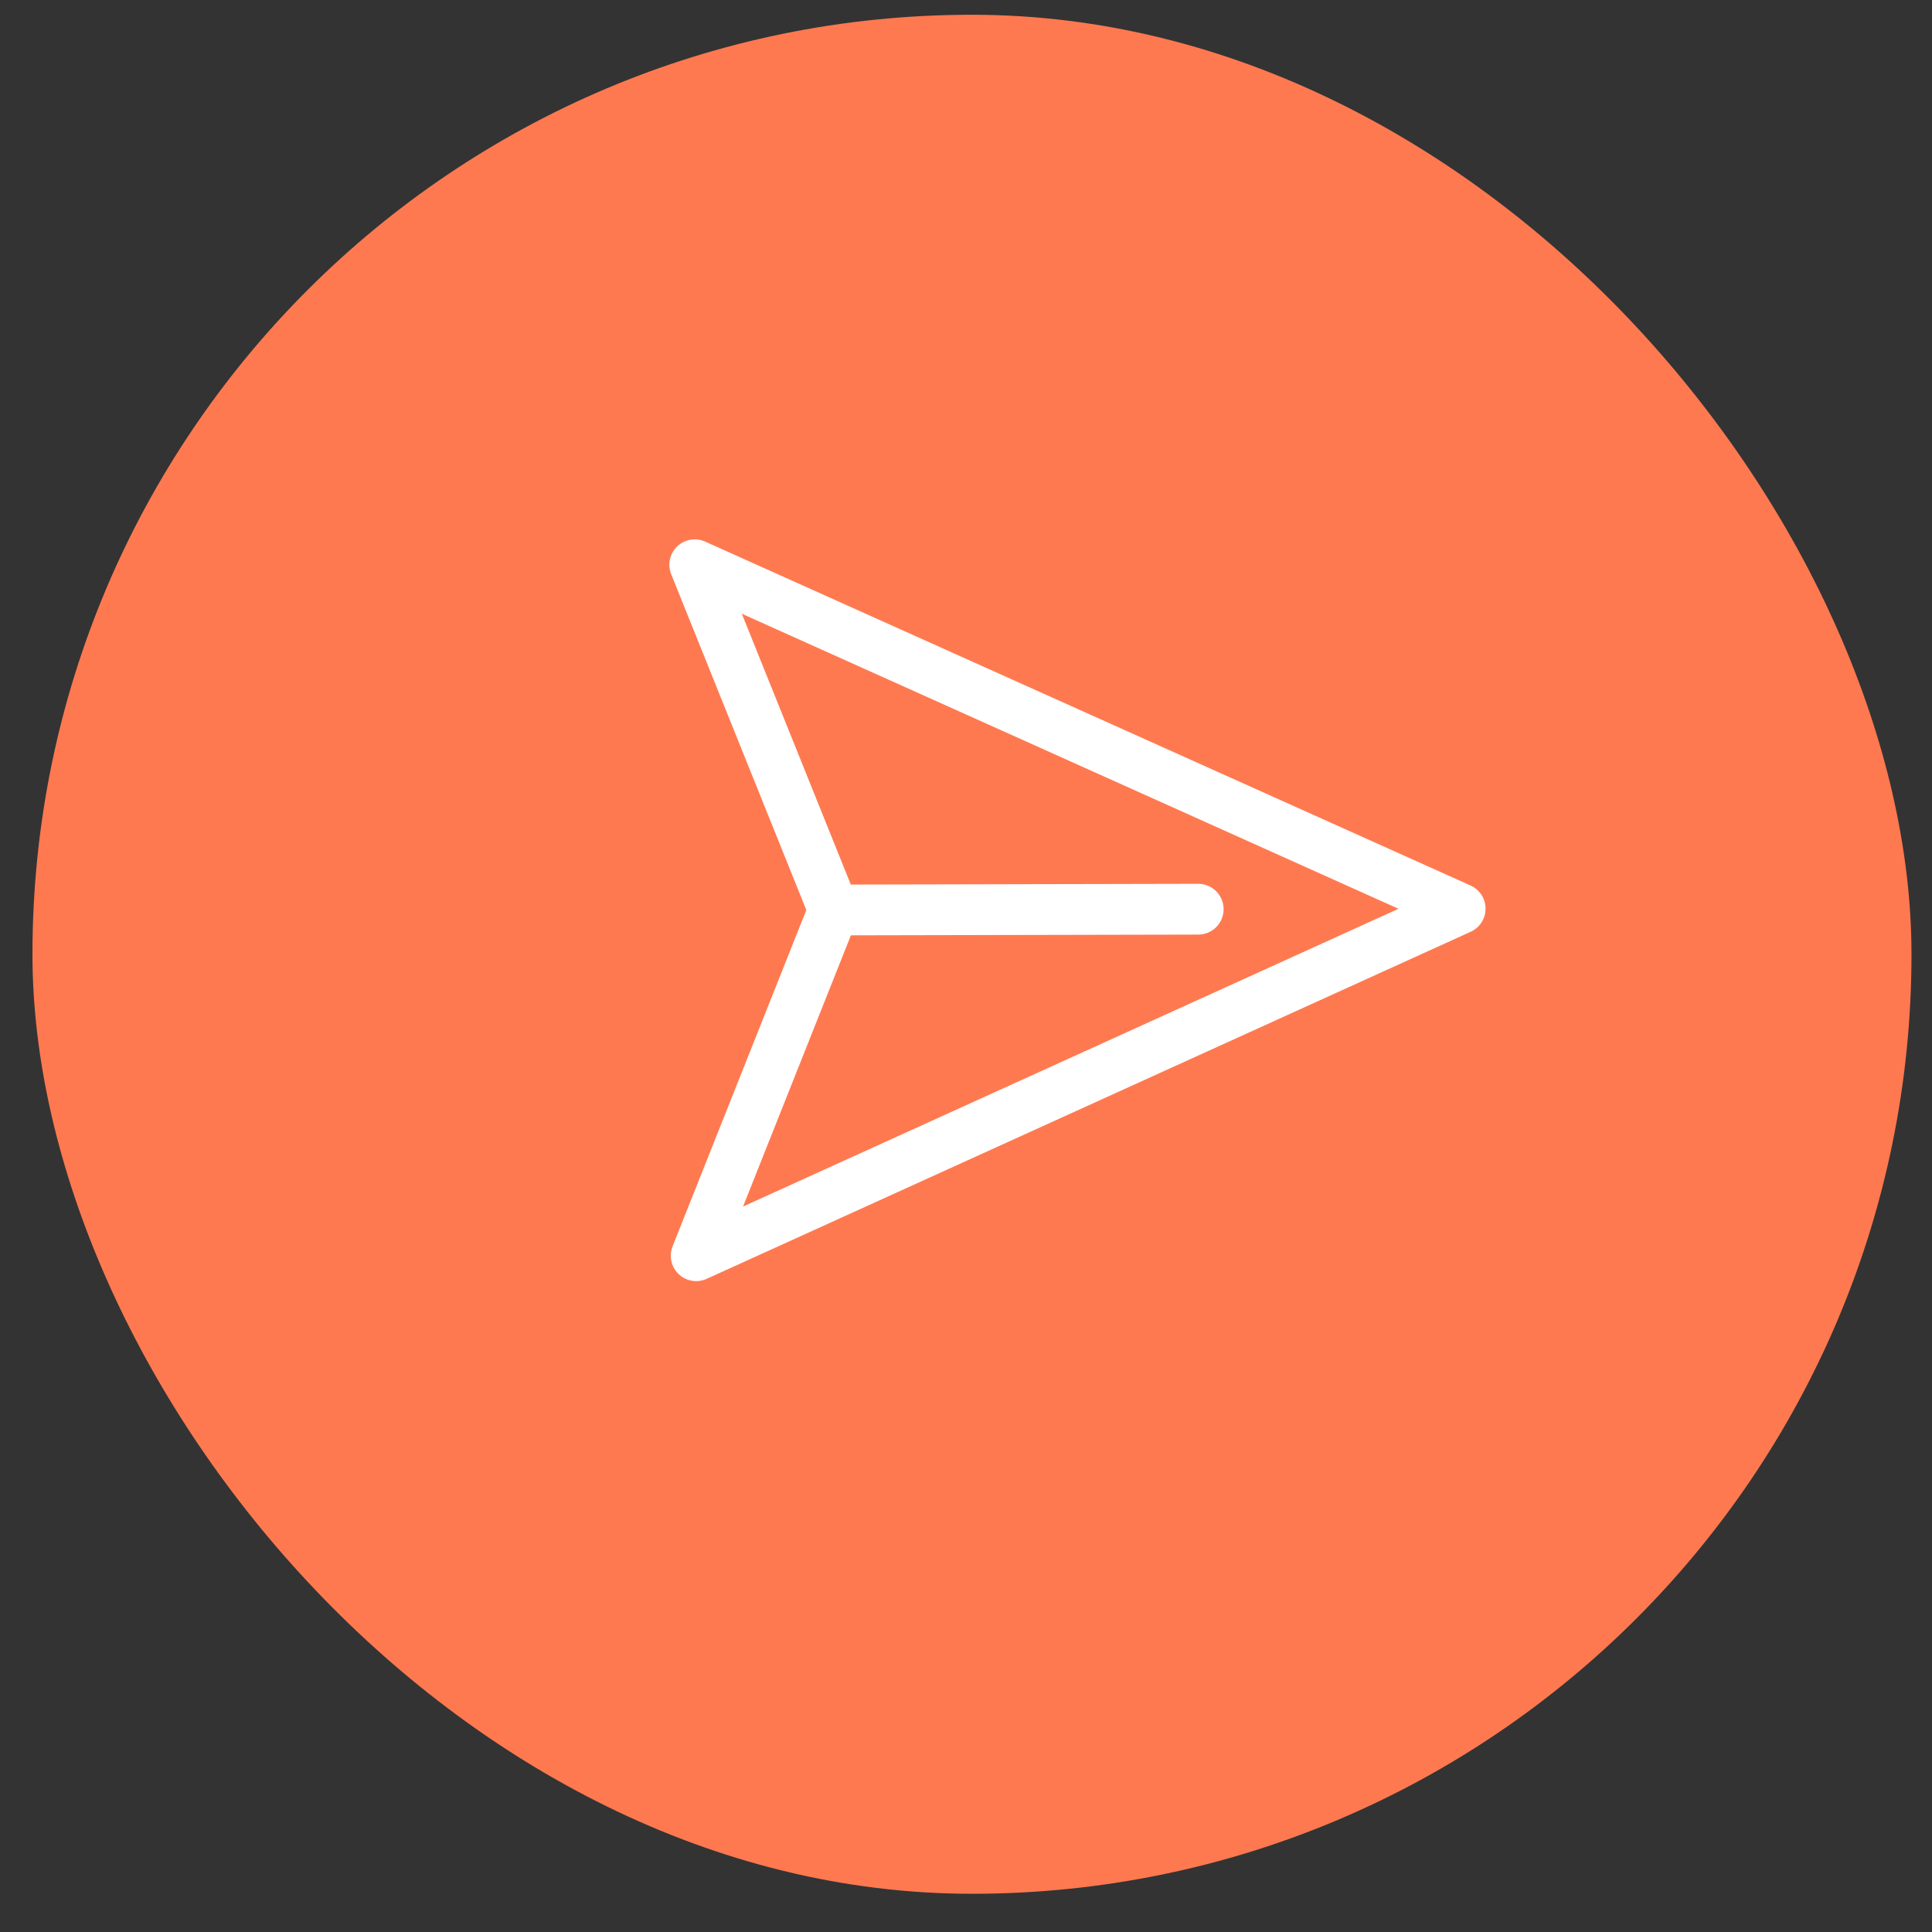
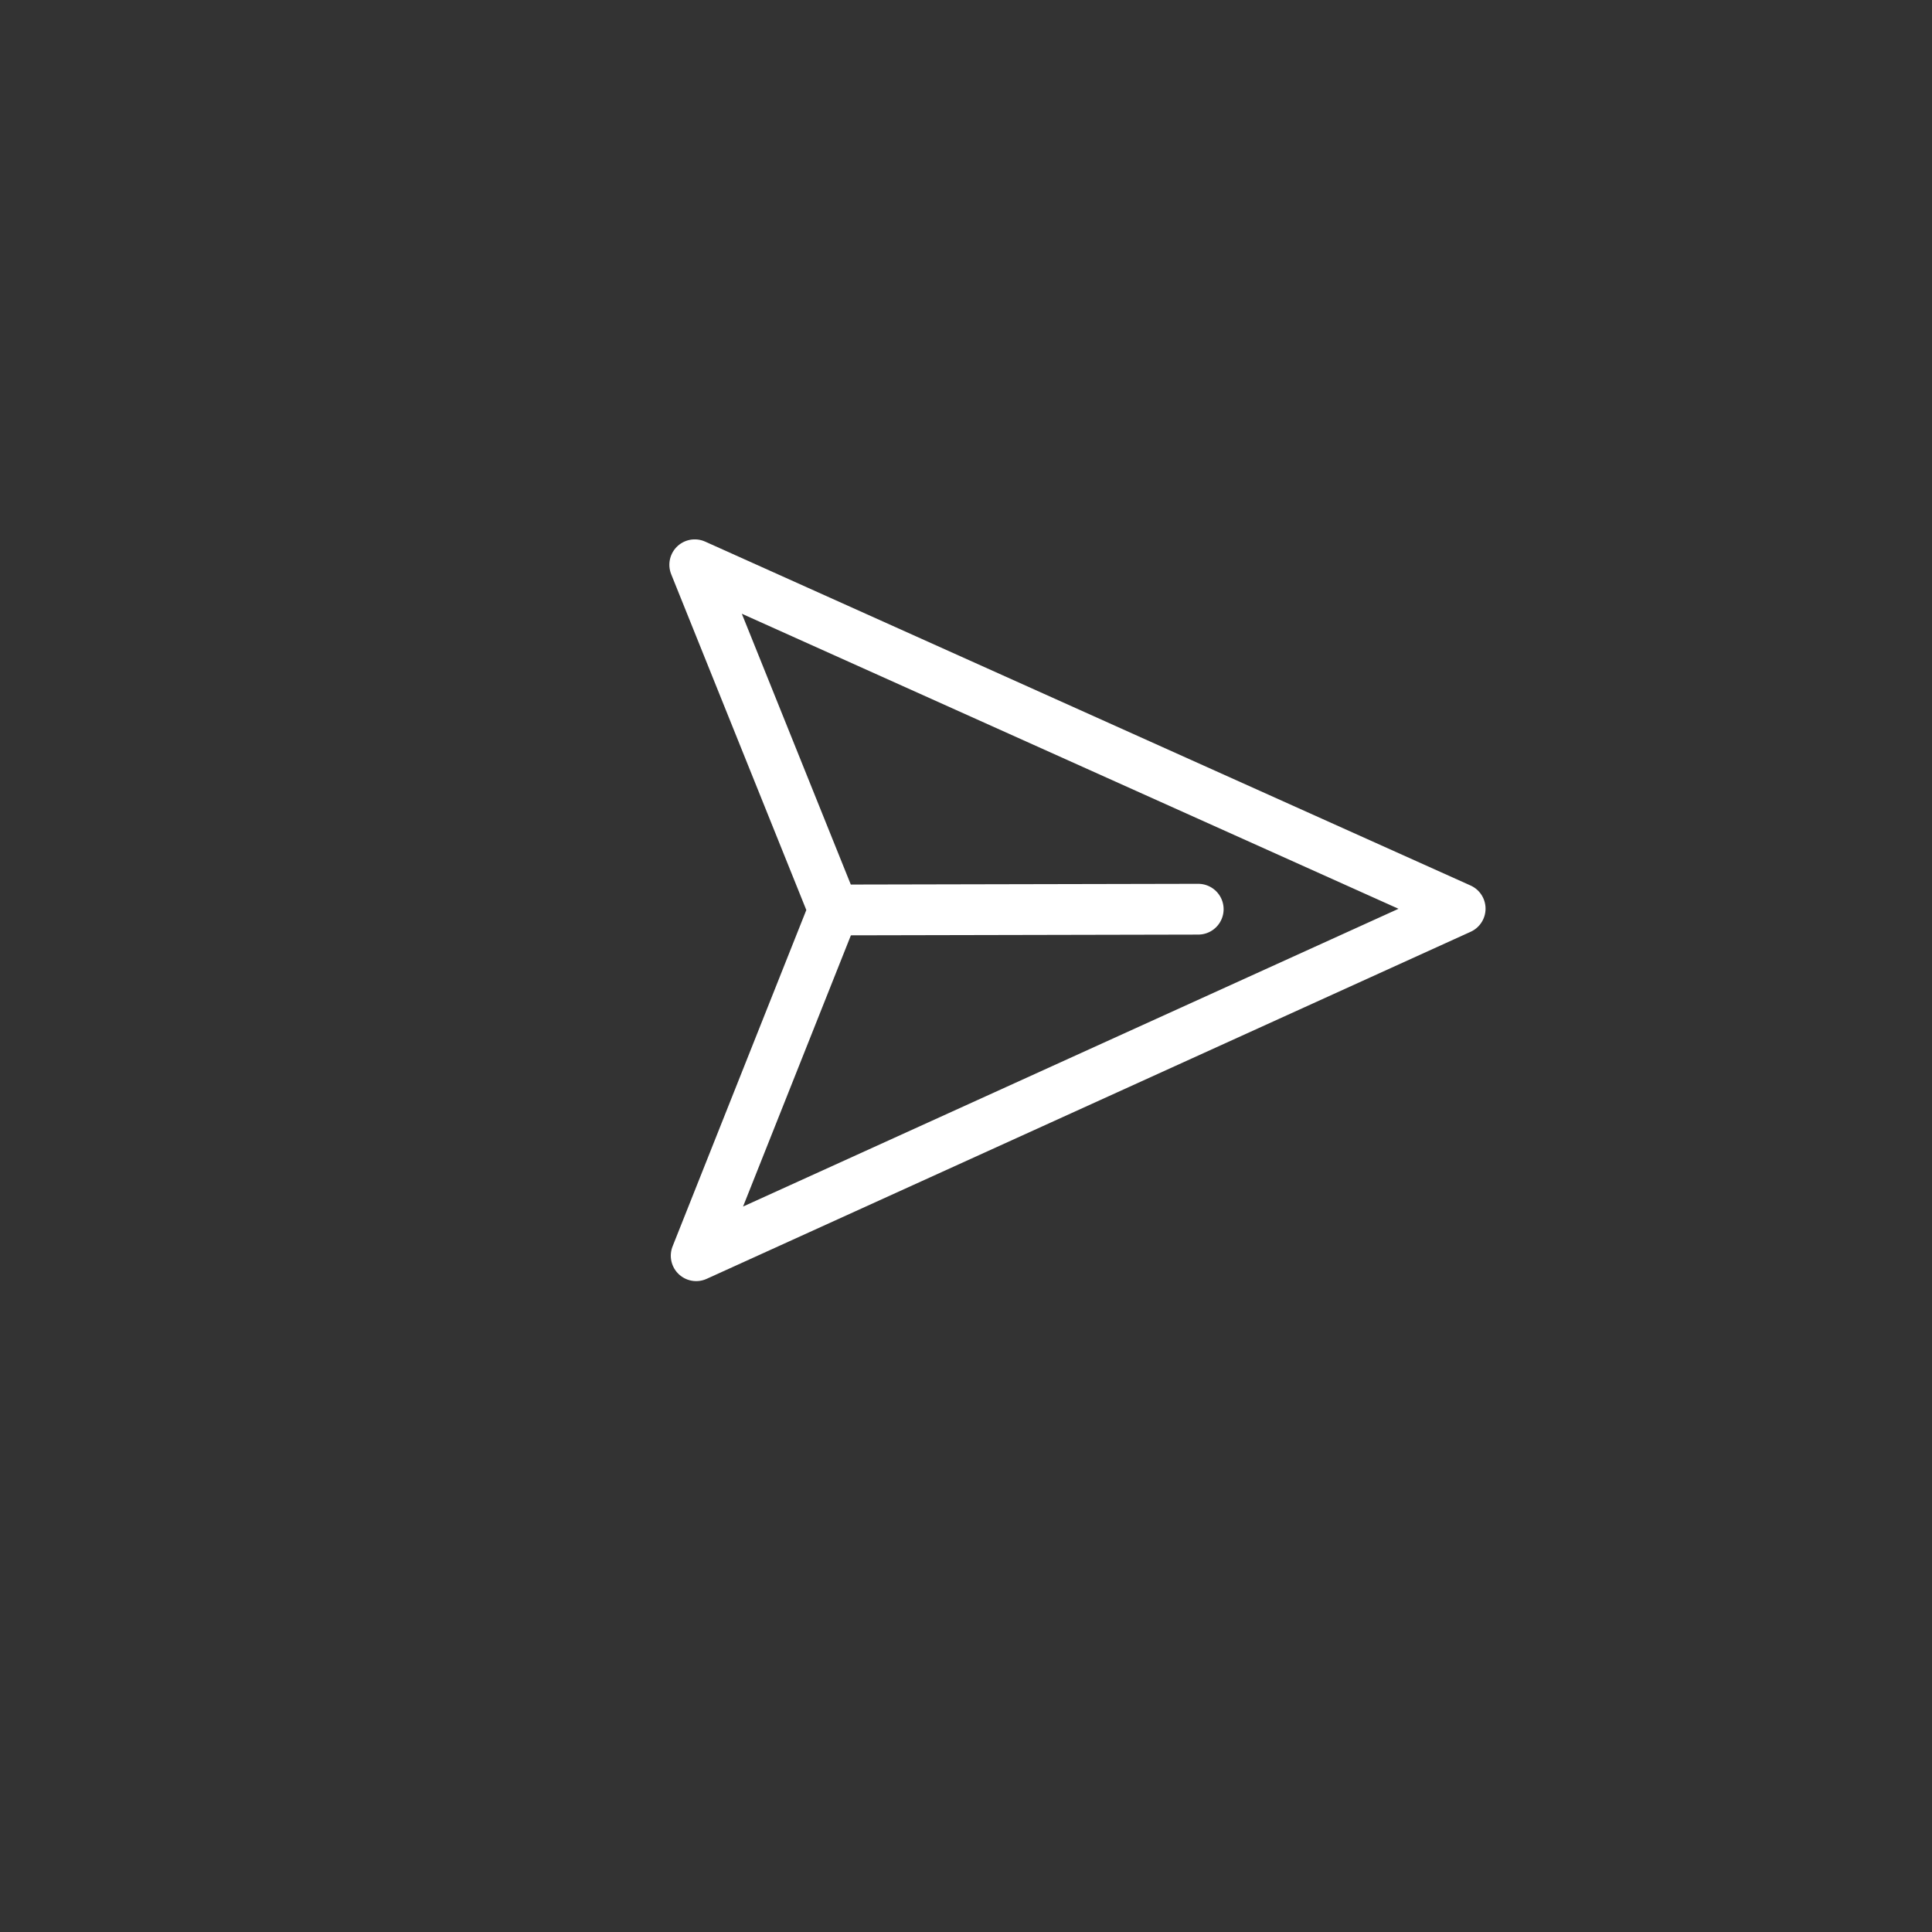
<svg xmlns="http://www.w3.org/2000/svg" width="50" height="50" viewBox="0 0 50 50" fill="none">
  <rect x="0" y="0" width="50" height="50" fill="#333333" stroke="none" />
-   <rect x="0.84" y="0.382" width="48.629" height="48.629" rx="24.314" fill="#FF7950" />
  <path d="M21.575 23.55L17.98 14.616L37.789 23.516L18.017 32.498L21.575 23.55ZM21.575 23.55L31.01 23.53" stroke="white" stroke-width="1.314" stroke-miterlimit="10" stroke-linecap="round" stroke-linejoin="round" />
</svg>